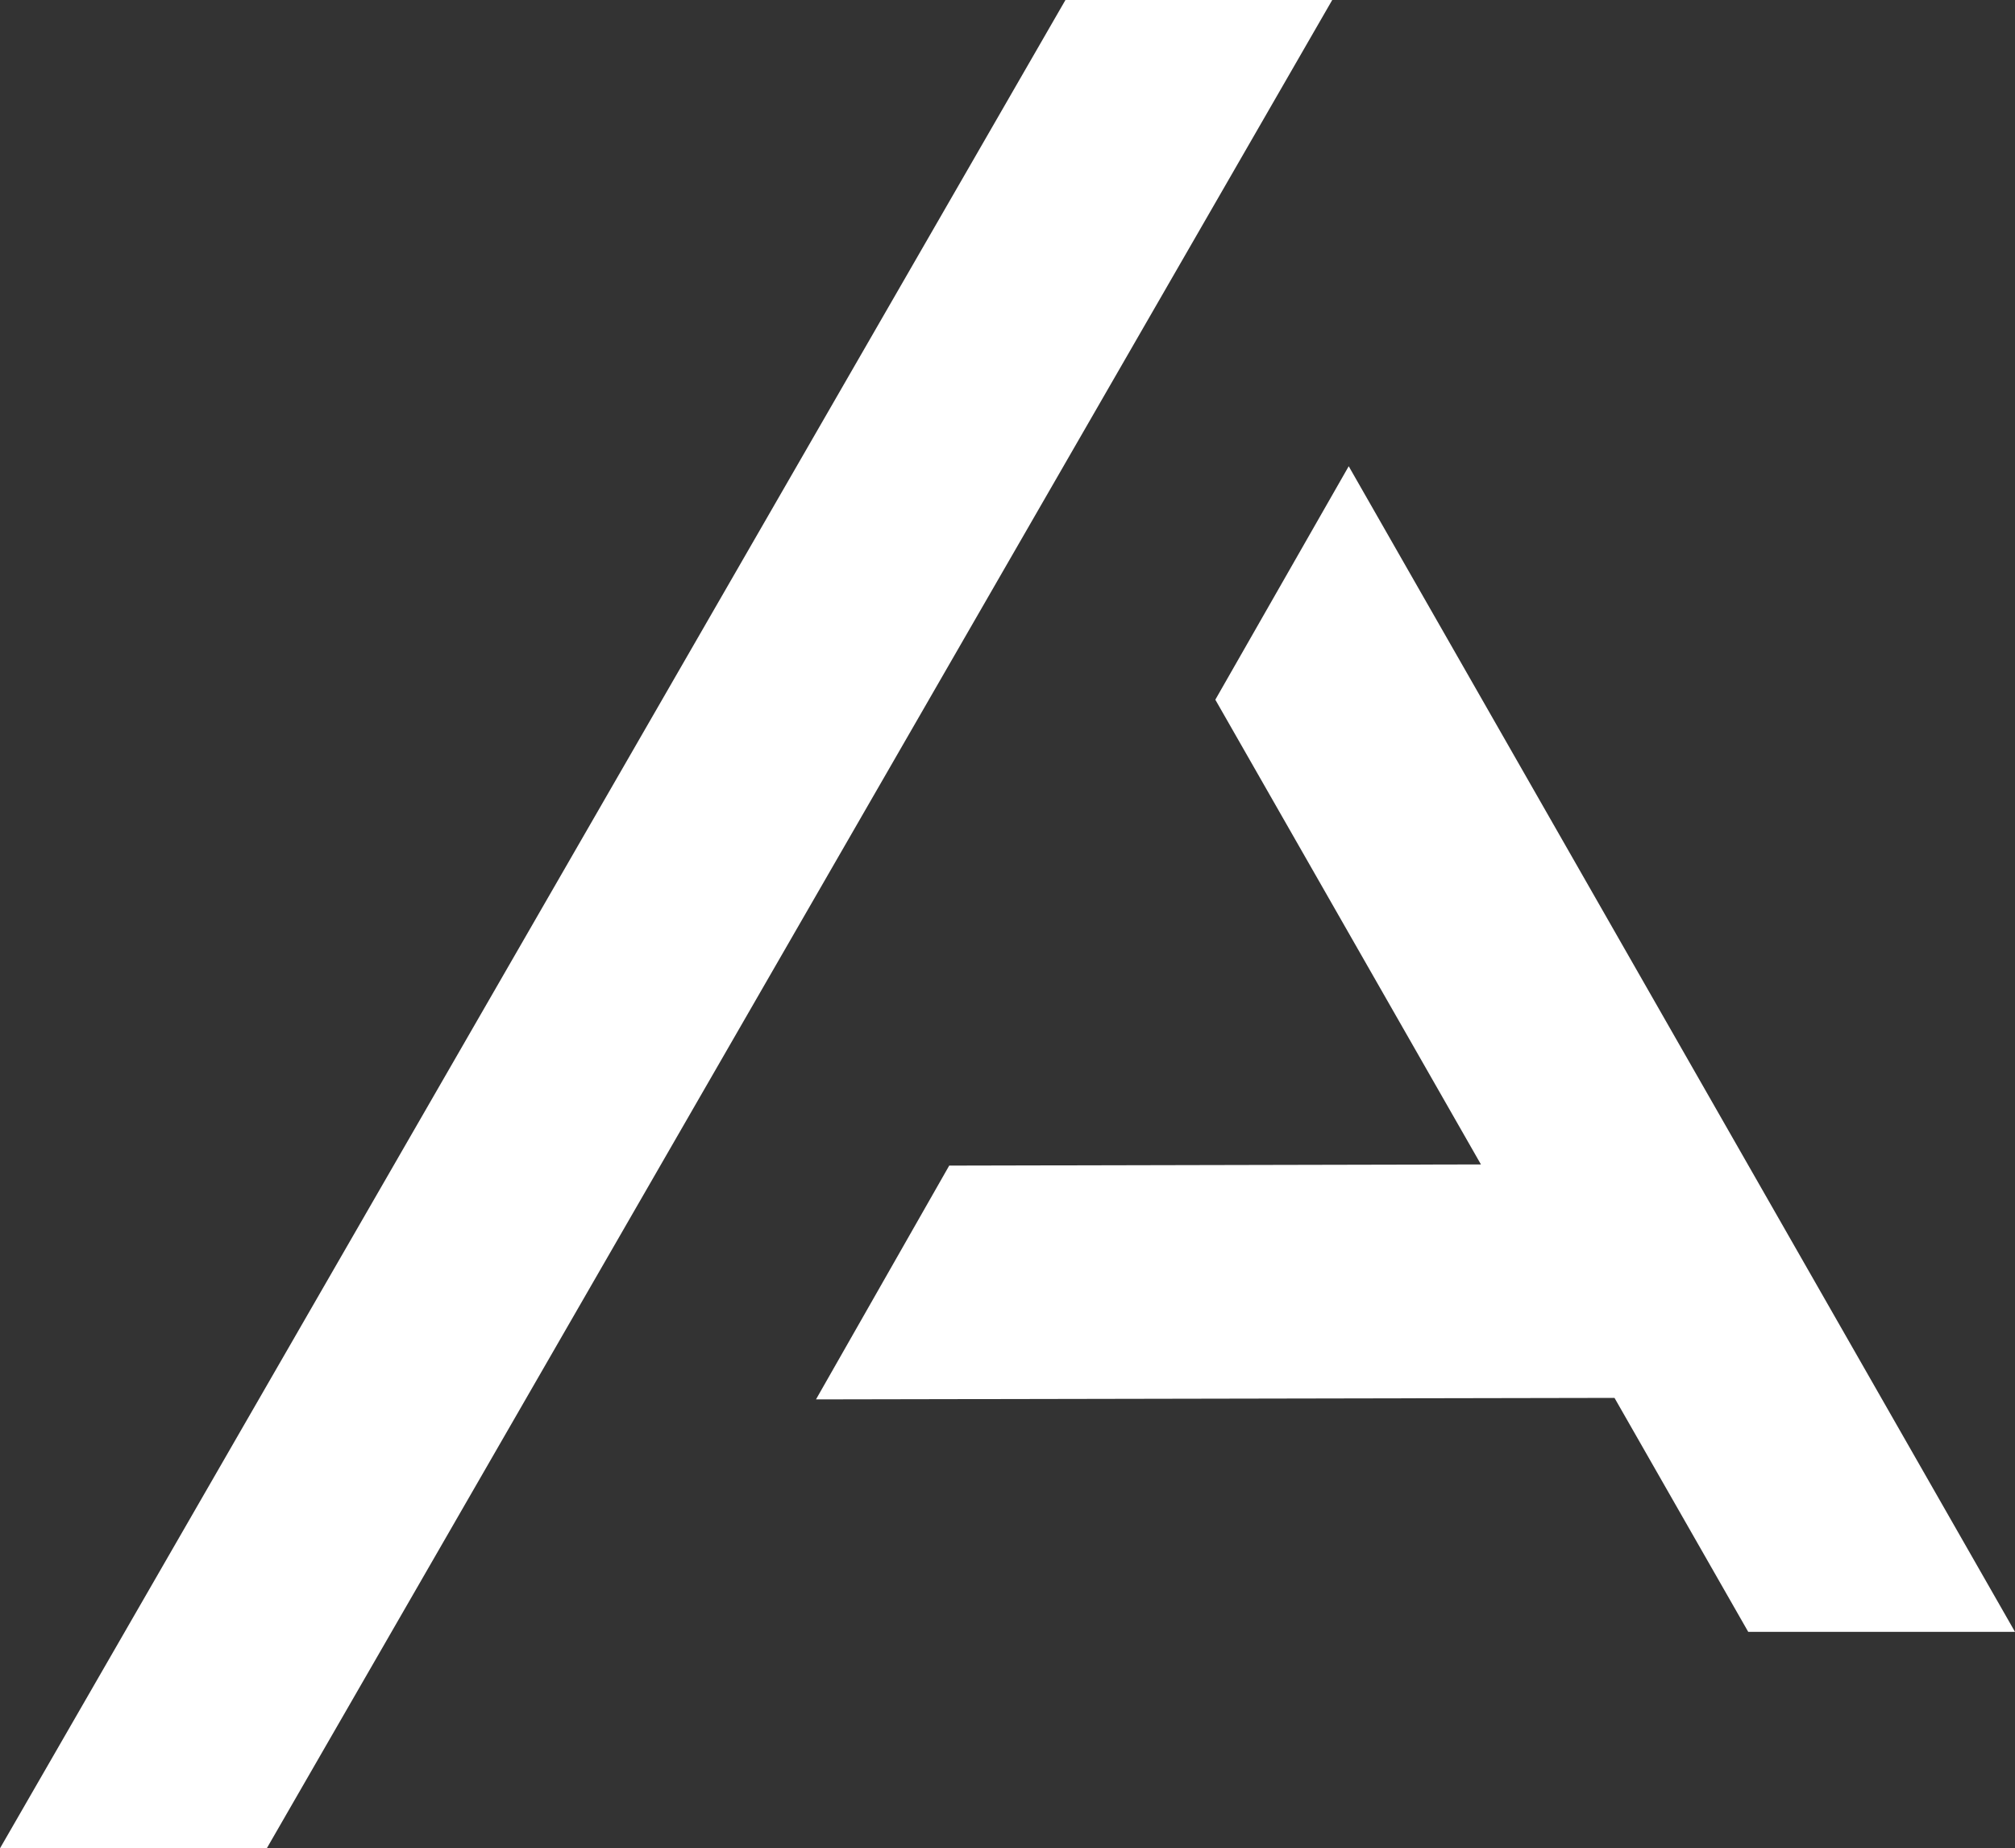
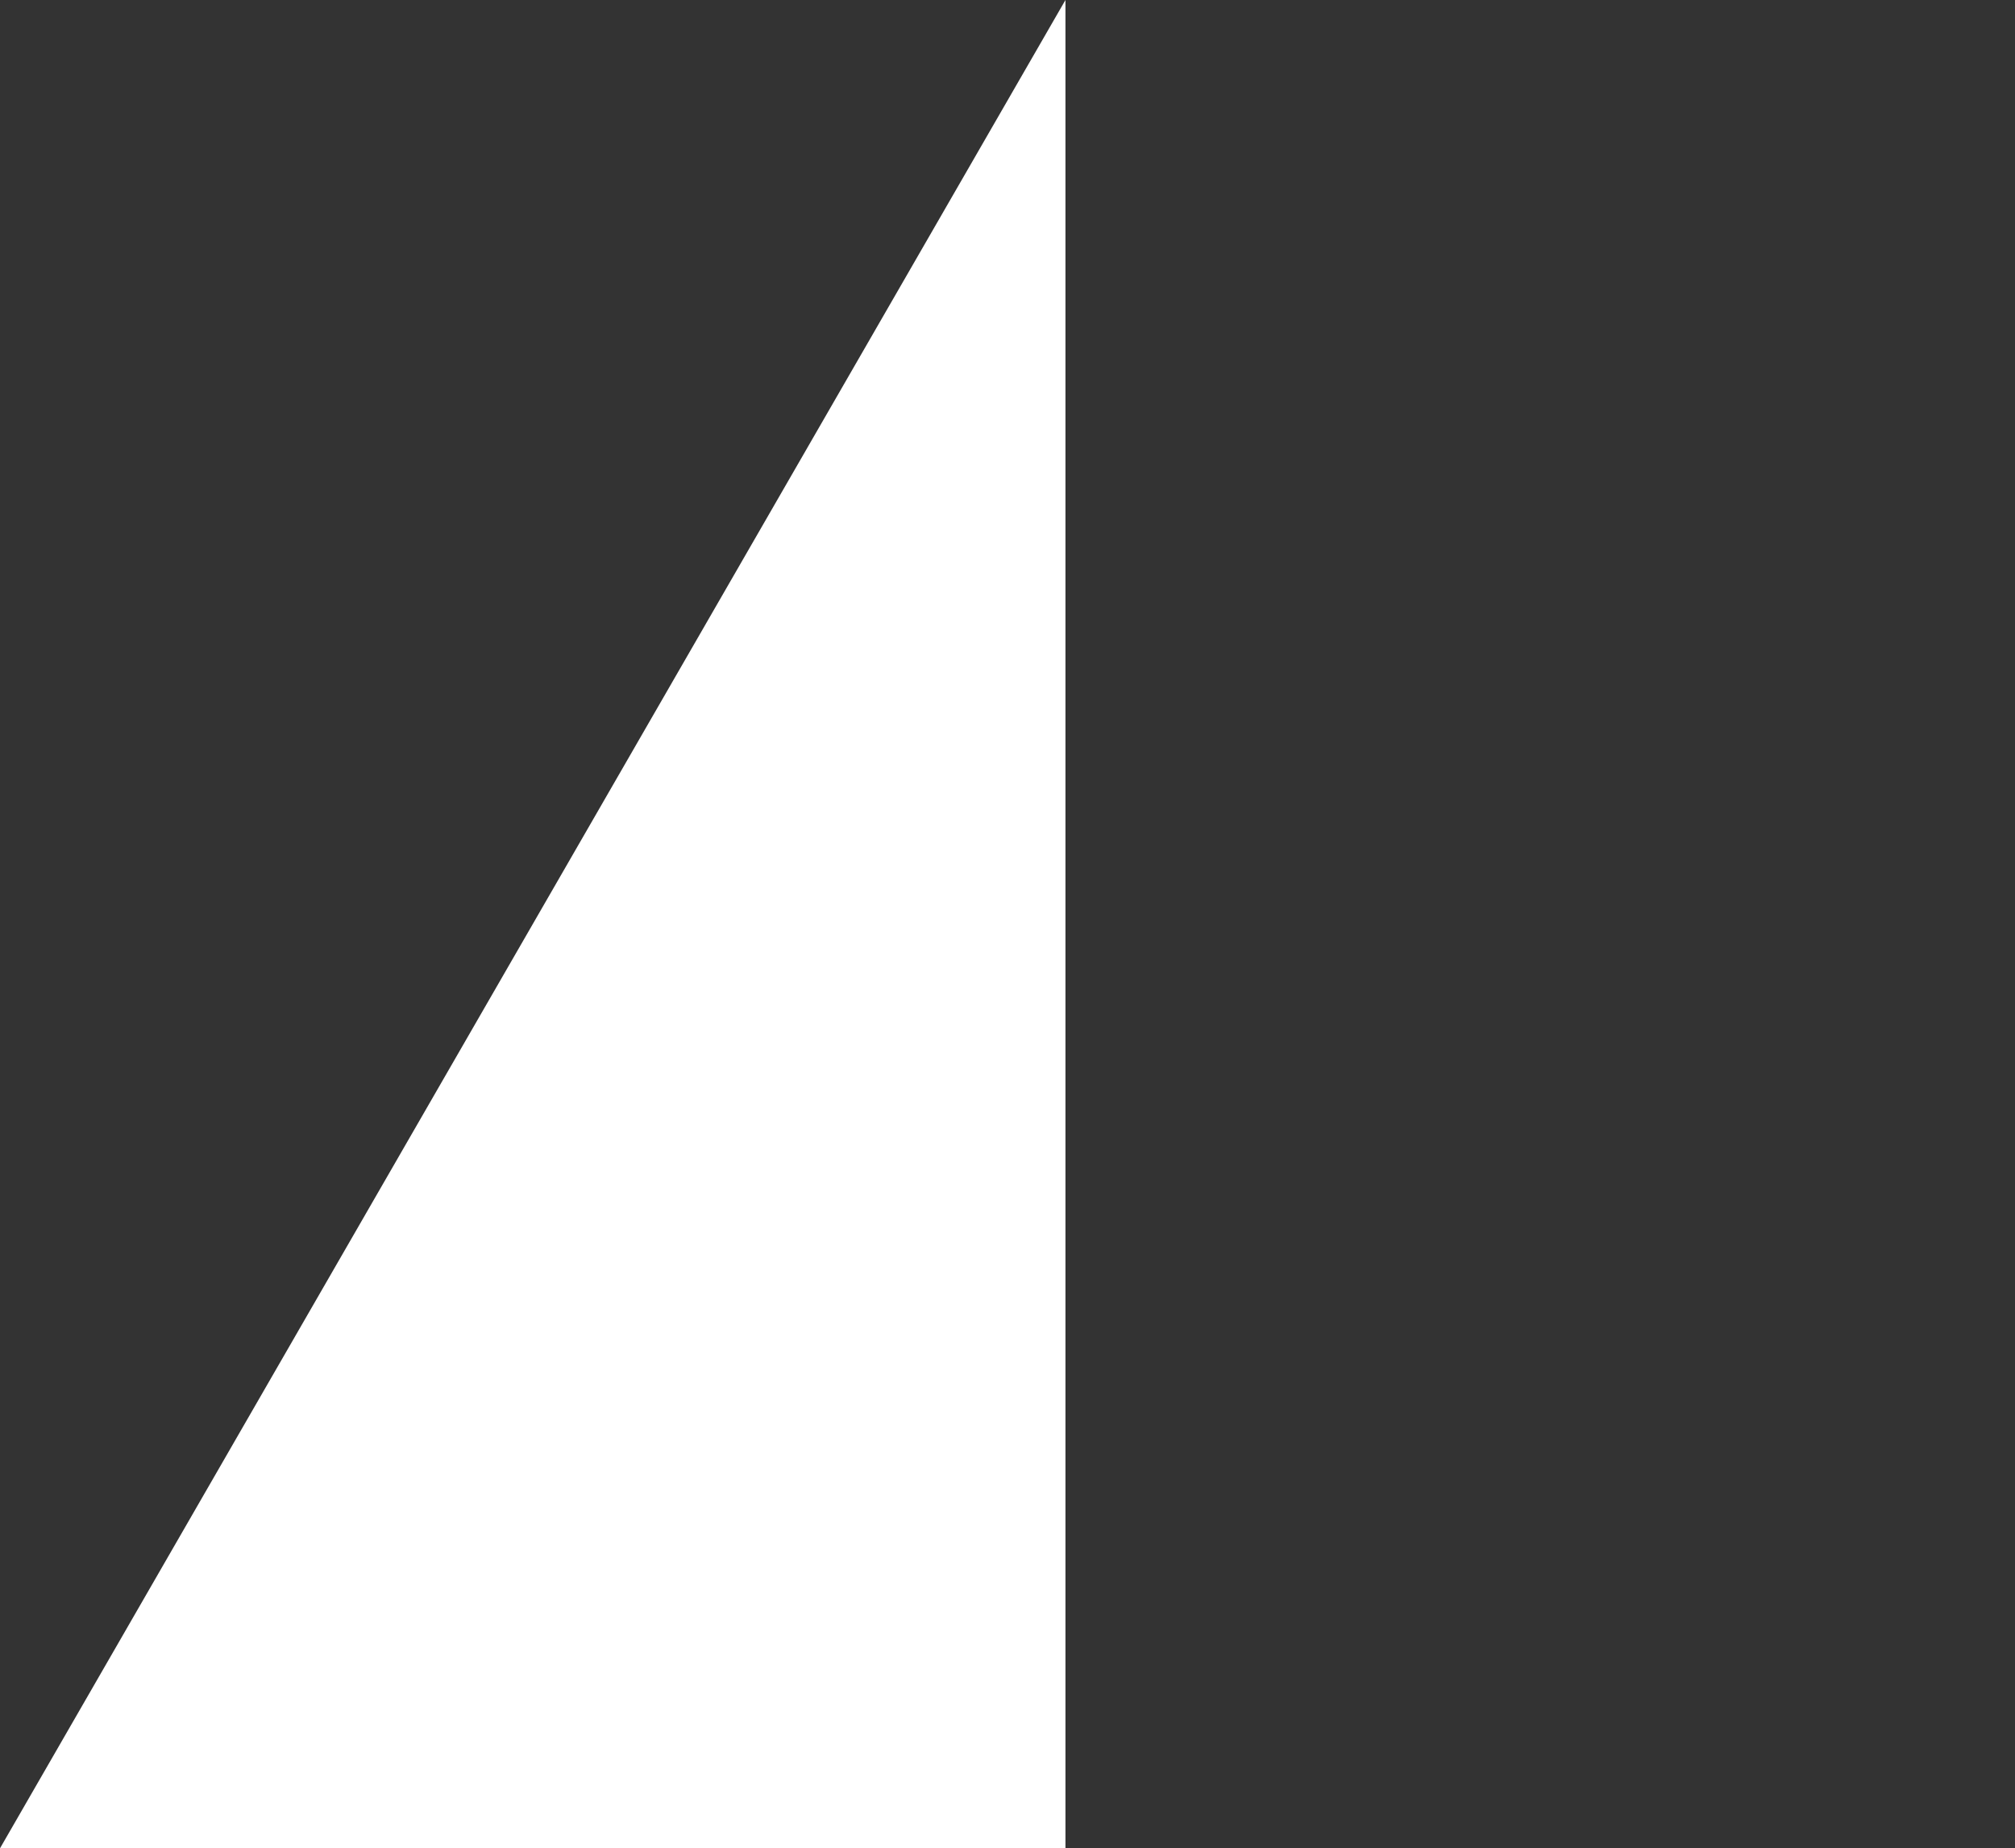
<svg xmlns="http://www.w3.org/2000/svg" id="Group_3" data-name="Group 3" viewBox="0 0 121 111">
  <rect x="0" y="0" width="121" height="111" fill="#333333" stroke="none" />
  <defs>
    <style>.cls-1{fill:#fff}</style>
  </defs>
-   <path id="Fill_1" data-name="Fill 1" class="cls-1" d="m72.98 42.02 15.95 27.91L57 70l-8 14.04 47.95-.09L104.98 98H121L80.99 28l-8.01 14.02Z" />
-   <path id="Fill_2" data-name="Fill 2" class="cls-1" d="M63.98 0 0 111h16.02L80 0H63.98Z" />
+   <path id="Fill_2" data-name="Fill 2" class="cls-1" d="M63.98 0 0 111h16.02H63.98Z" />
</svg>